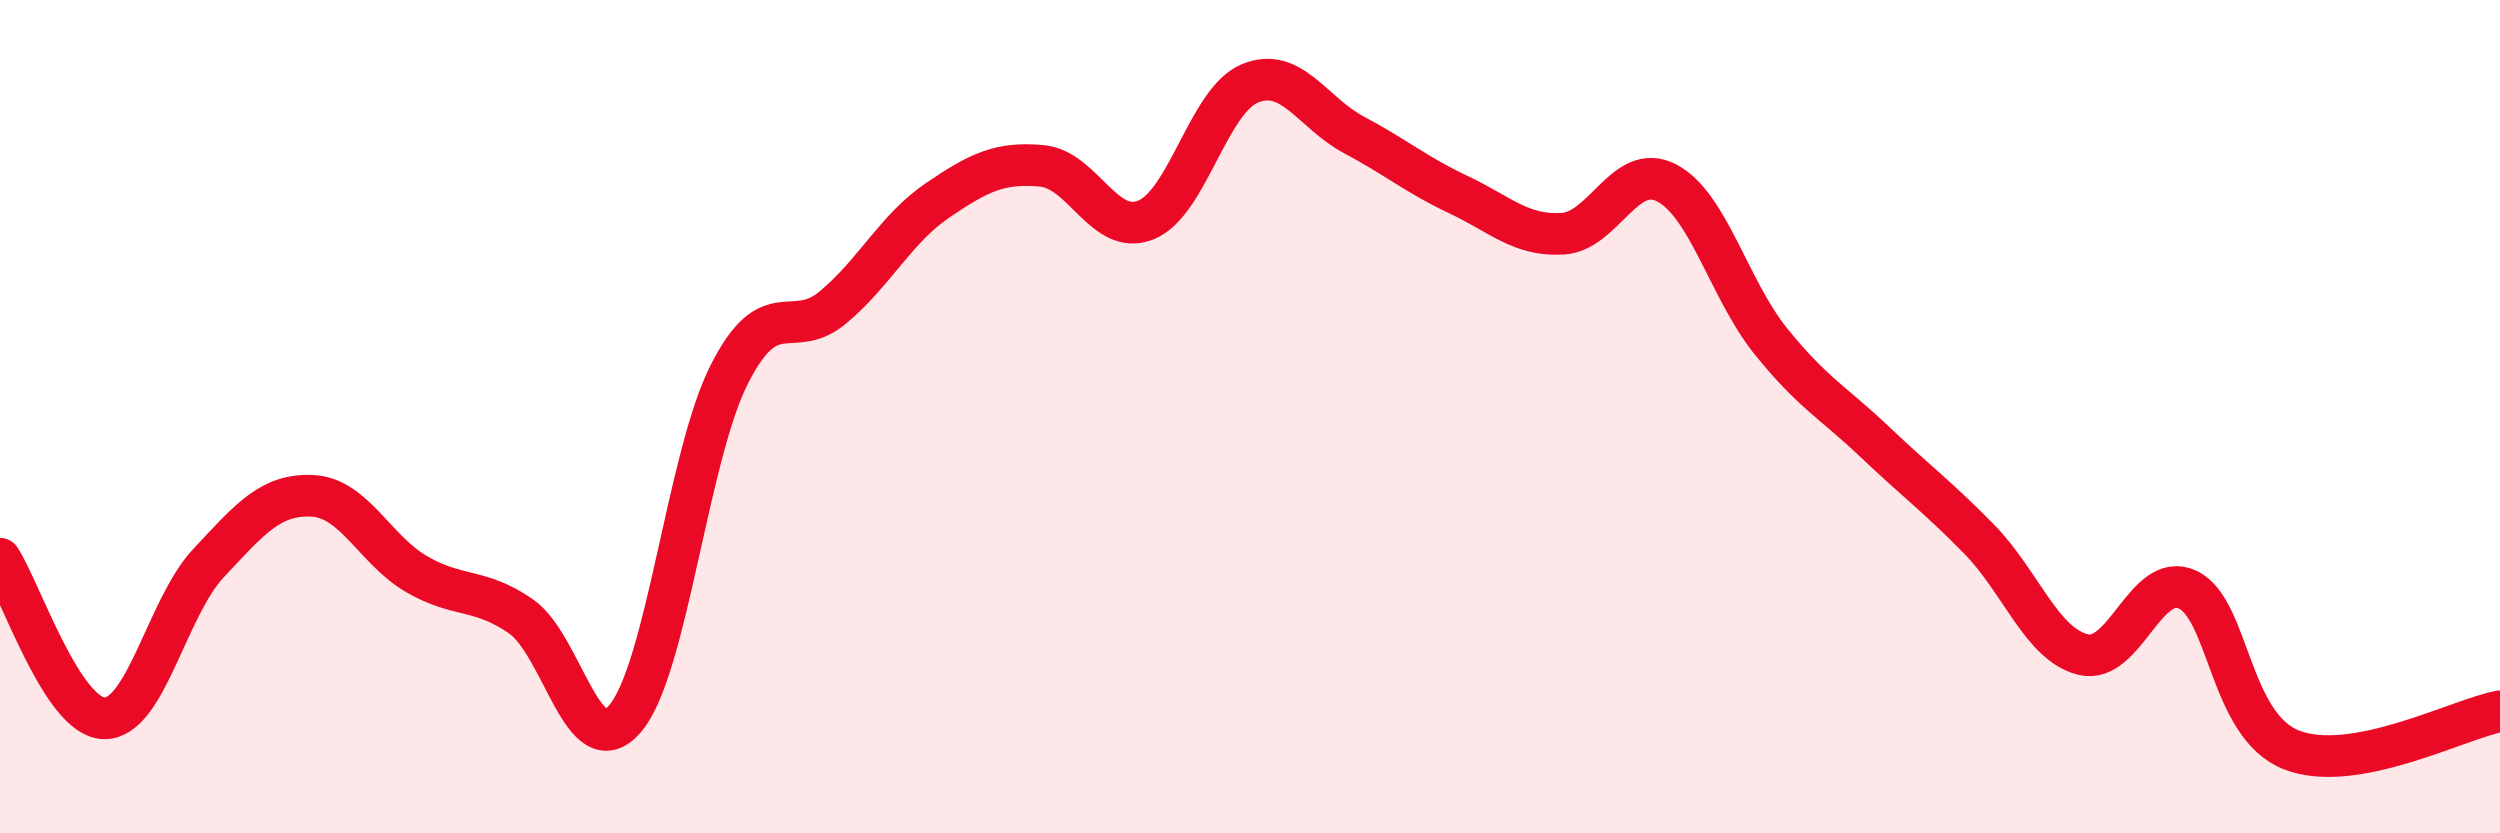
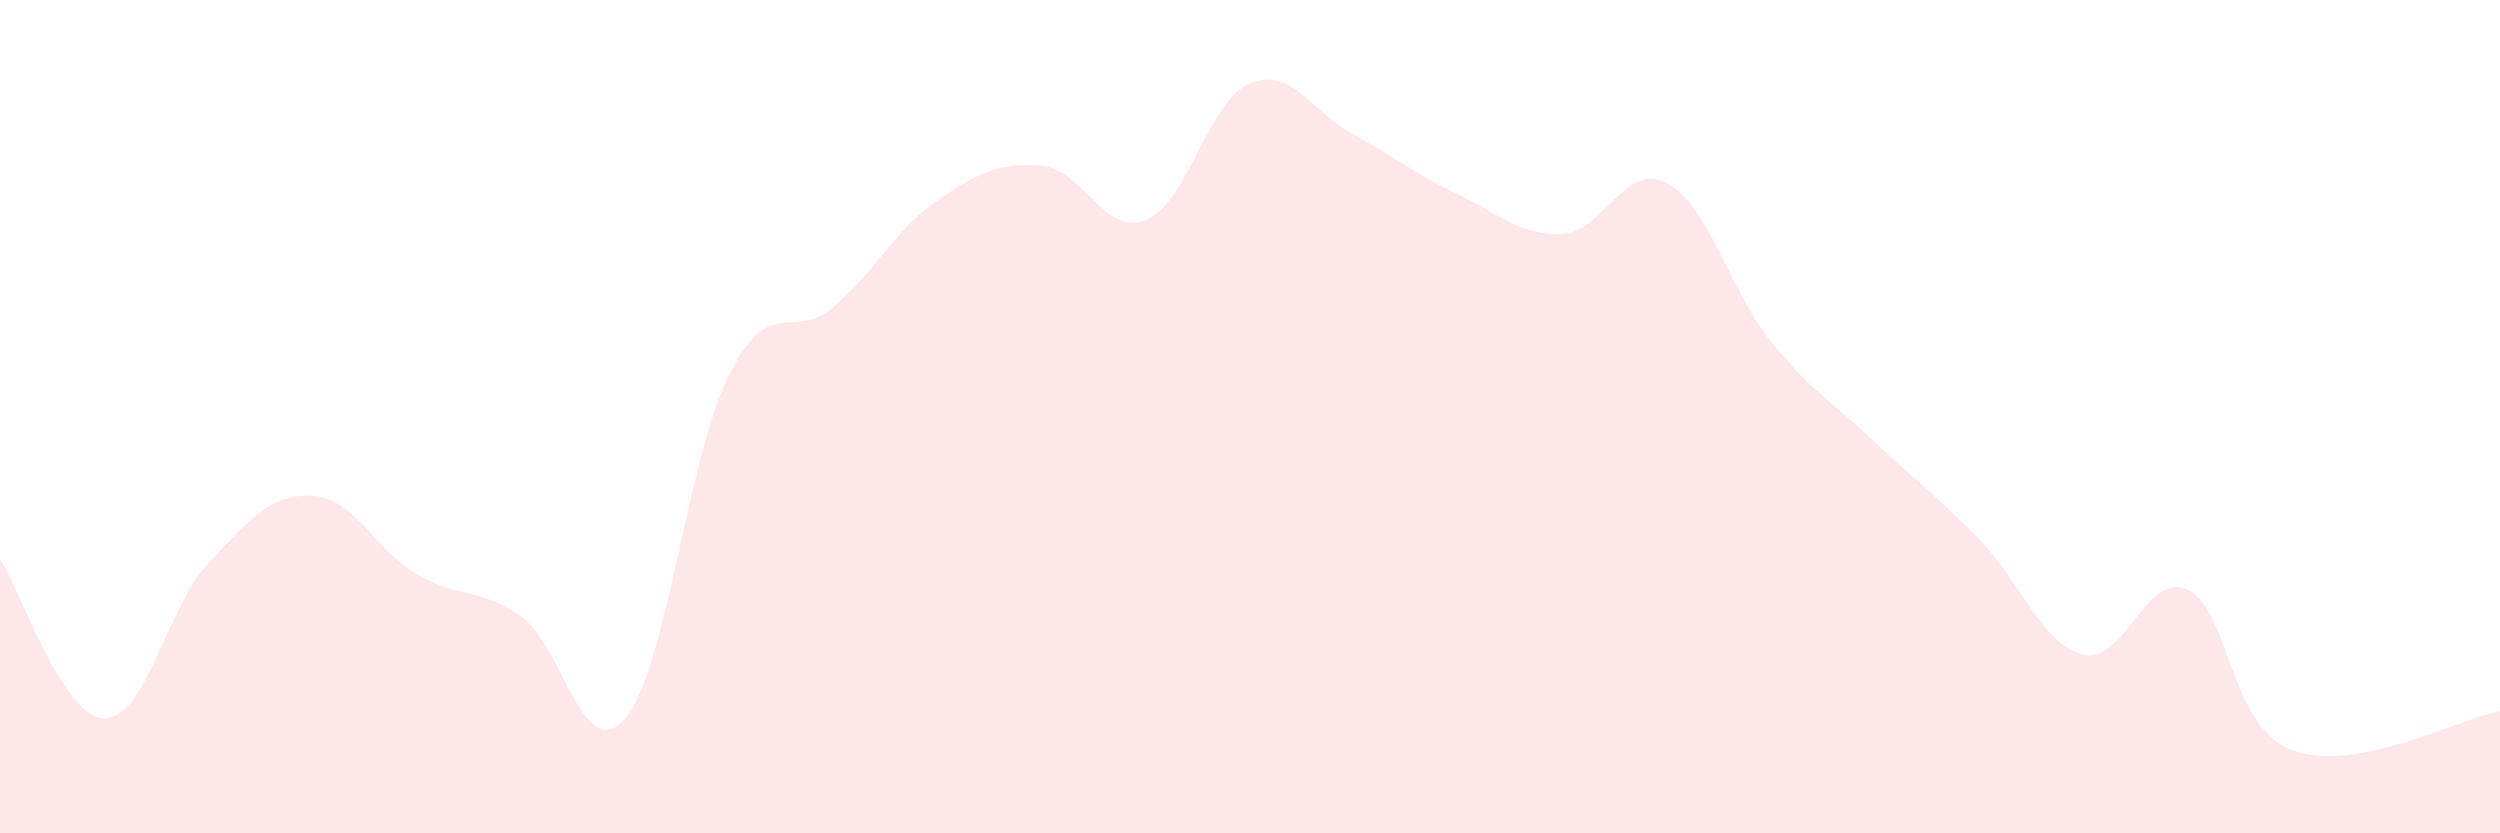
<svg xmlns="http://www.w3.org/2000/svg" width="60" height="20" viewBox="0 0 60 20">
  <path d="M 0,13.41 C 0.5,14.18 1.5,17.22 2.5,17.24 C 3.5,17.26 4,14.59 5,13.52 C 6,12.45 6.5,11.85 7.5,11.9 C 8.5,11.95 9,13.2 10,13.78 C 11,14.36 11.5,14.1 12.5,14.79 C 13.5,15.48 14,18.41 15,17.25 C 16,16.09 16.5,10.97 17.5,8.99 C 18.5,7.01 19,8.21 20,7.37 C 21,6.53 21.5,5.49 22.5,4.81 C 23.5,4.13 24,3.89 25,3.98 C 26,4.07 26.5,5.68 27.5,5.28 C 28.5,4.88 29,2.41 30,2 C 31,1.59 31.5,2.71 32.5,3.24 C 33.5,3.77 34,4.2 35,4.67 C 36,5.14 36.5,5.67 37.5,5.61 C 38.5,5.55 39,3.87 40,4.39 C 41,4.91 41.5,6.95 42.5,8.19 C 43.5,9.43 44,9.66 45,10.61 C 46,11.56 46.5,11.92 47.5,12.94 C 48.5,13.96 49,15.47 50,15.71 C 51,15.95 51.5,13.69 52.5,14.15 C 53.5,14.61 53.5,17.42 55,18 C 56.5,18.58 59,17.26 60,17.07L60 20L0 20Z" fill="#EB0A25" opacity="0.1" stroke-linecap="round" stroke-linejoin="round" />
-   <path d="M 0,13.41 C 0.5,14.18 1.5,17.22 2.5,17.24 C 3.5,17.26 4,14.59 5,13.52 C 6,12.45 6.5,11.85 7.5,11.9 C 8.5,11.95 9,13.2 10,13.78 C 11,14.36 11.5,14.1 12.5,14.79 C 13.5,15.48 14,18.41 15,17.25 C 16,16.09 16.5,10.97 17.5,8.99 C 18.5,7.01 19,8.21 20,7.37 C 21,6.53 21.5,5.49 22.5,4.81 C 23.5,4.13 24,3.89 25,3.98 C 26,4.07 26.5,5.68 27.5,5.28 C 28.5,4.88 29,2.41 30,2 C 31,1.59 31.5,2.71 32.5,3.24 C 33.5,3.77 34,4.2 35,4.67 C 36,5.14 36.5,5.67 37.5,5.61 C 38.5,5.55 39,3.87 40,4.39 C 41,4.91 41.5,6.95 42.5,8.19 C 43.5,9.43 44,9.66 45,10.61 C 46,11.56 46.5,11.92 47.5,12.94 C 48.5,13.96 49,15.47 50,15.71 C 51,15.95 51.5,13.69 52.5,14.15 C 53.5,14.61 53.5,17.42 55,18 C 56.5,18.58 59,17.26 60,17.07" stroke="#EB0A25" stroke-width="1" fill="none" stroke-linecap="round" stroke-linejoin="round" />
</svg>